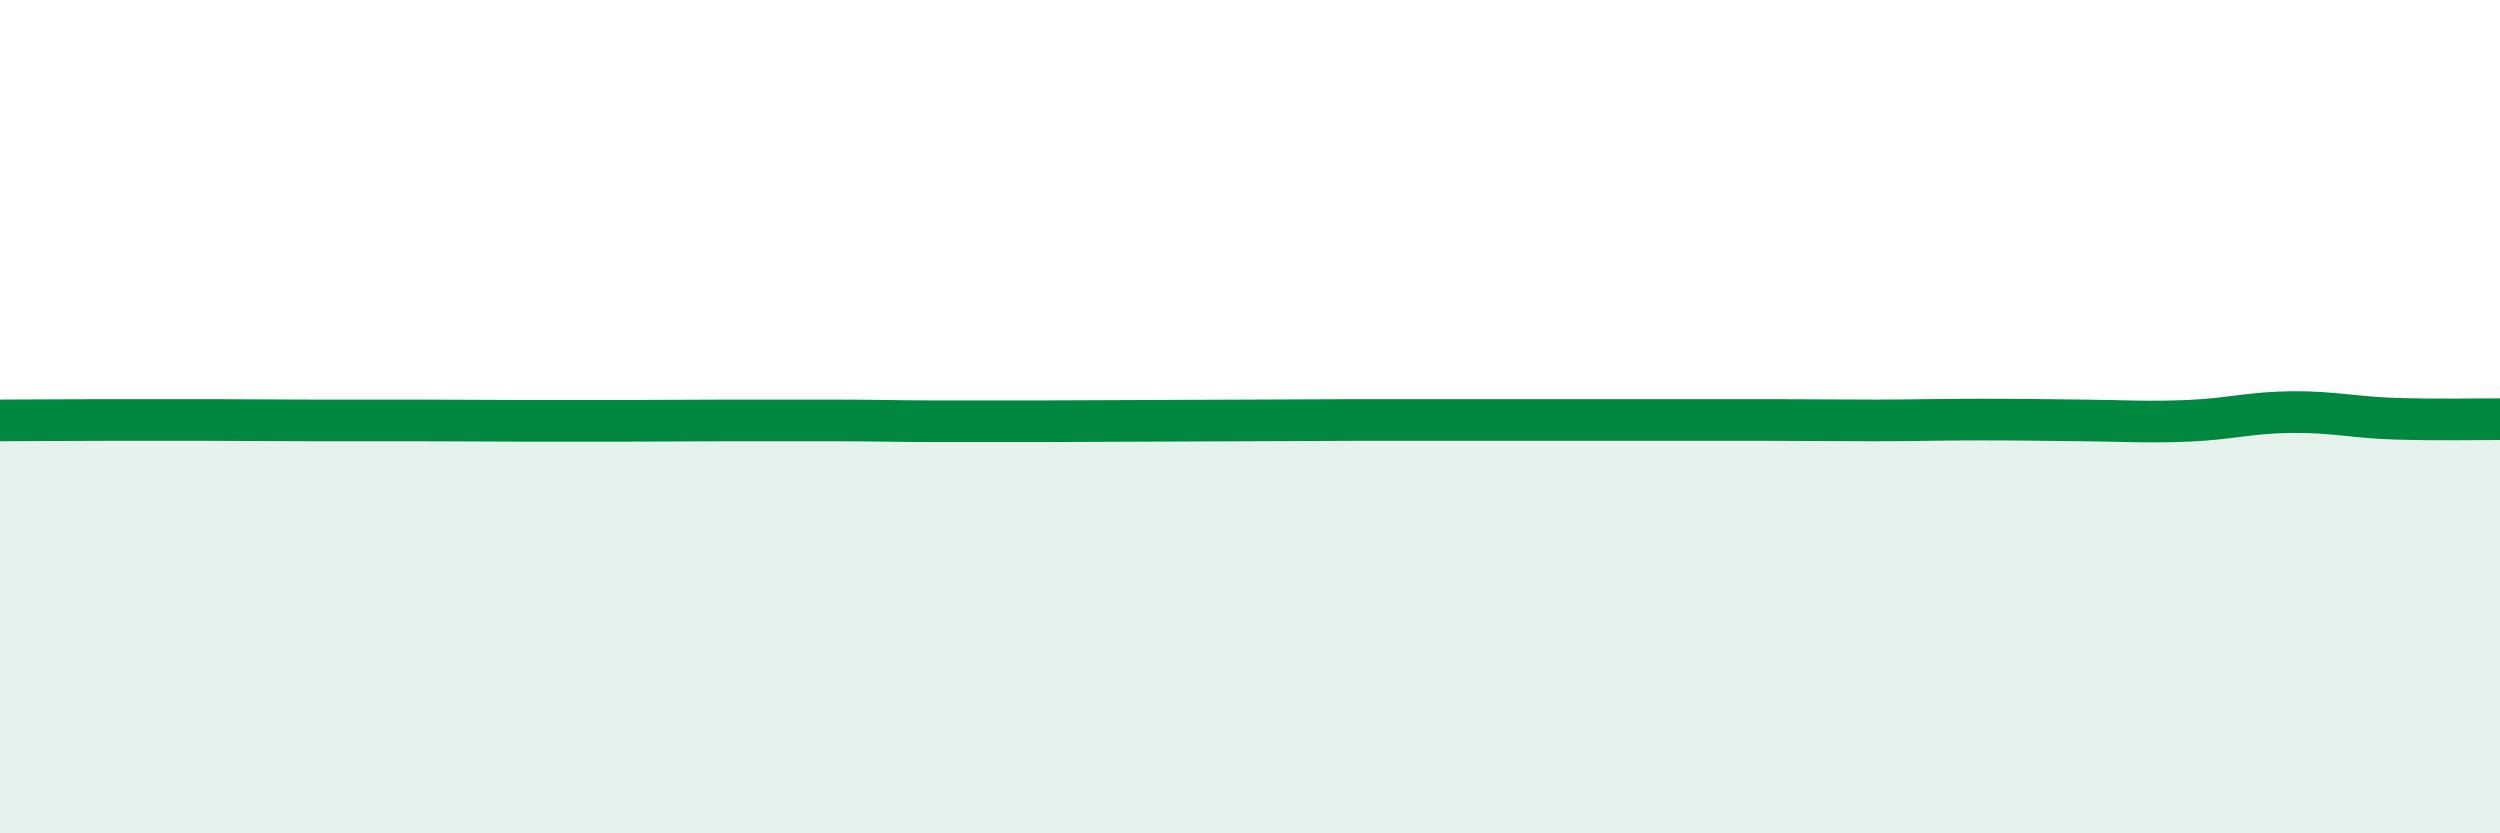
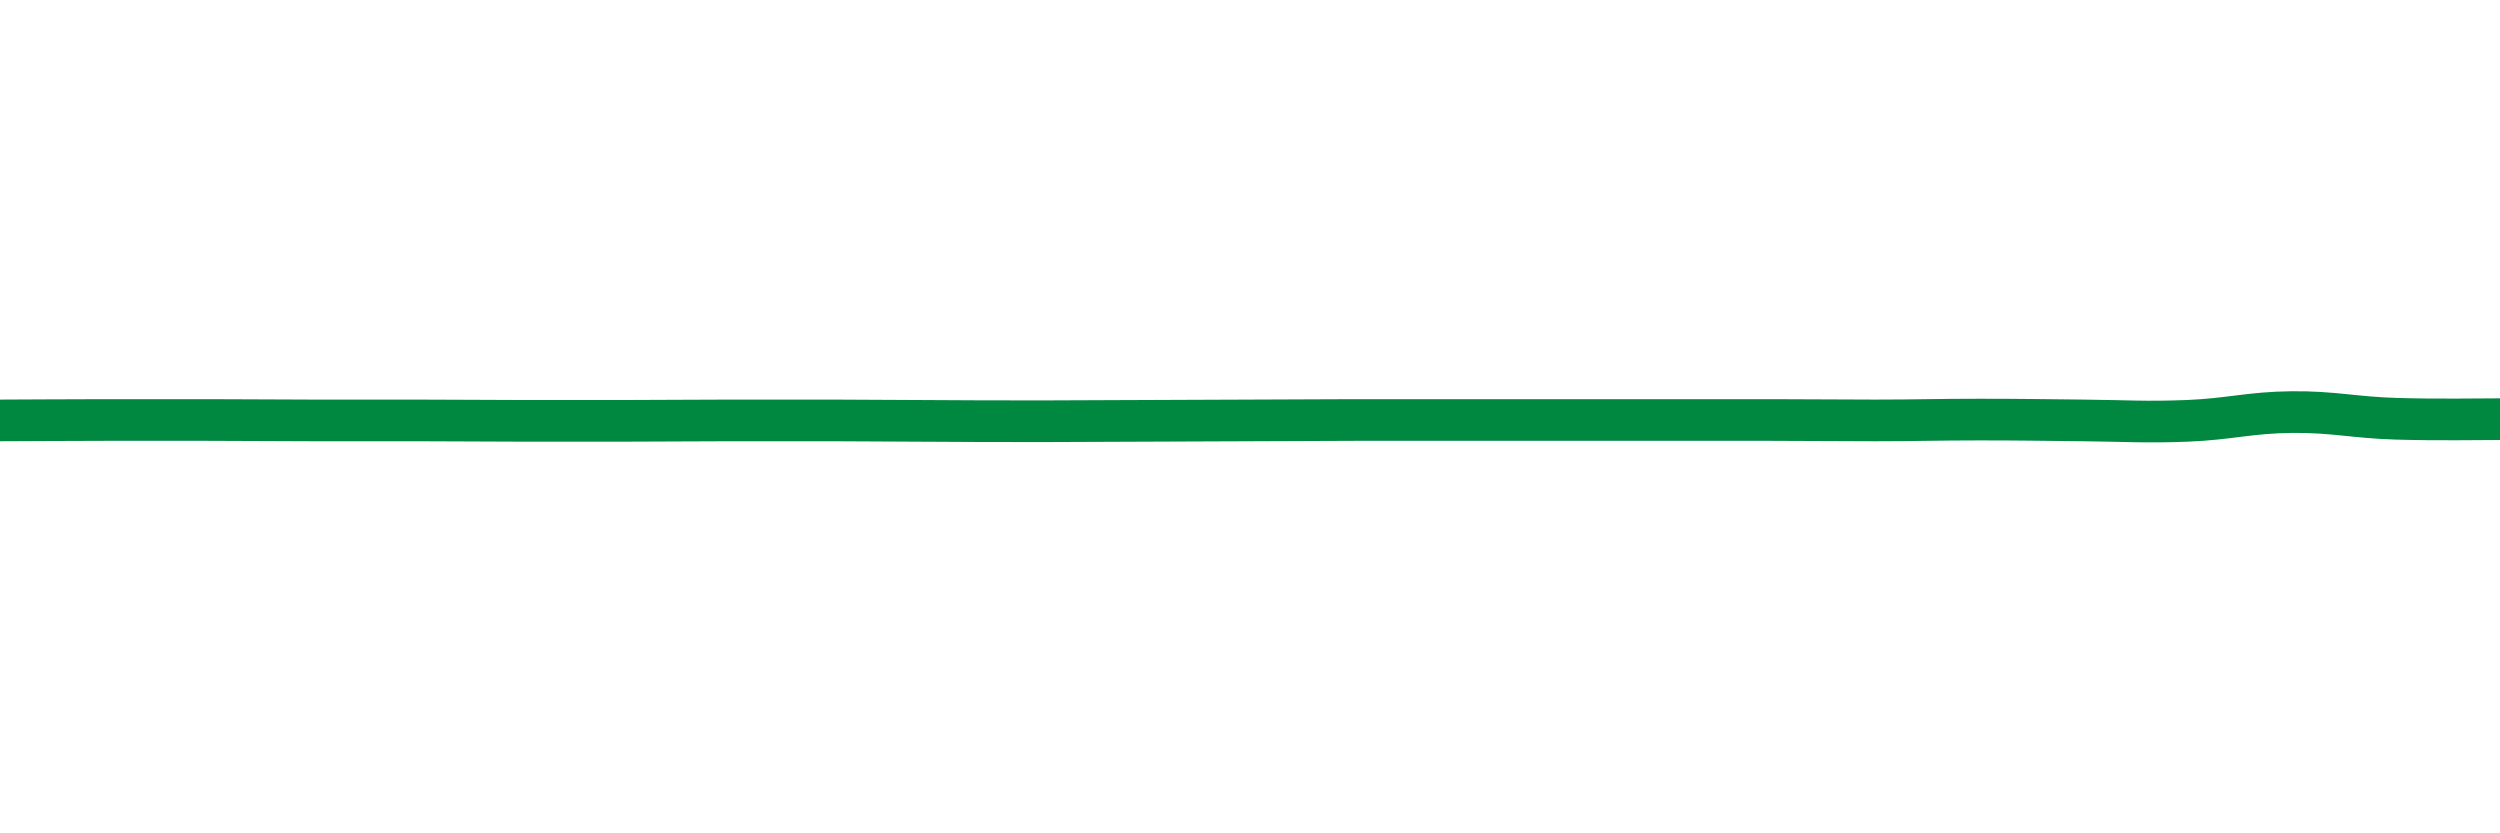
<svg xmlns="http://www.w3.org/2000/svg" width="60" height="20" viewBox="0 0 60 20">
-   <path d="M 0,10.09 C 0.5,10.09 1.5,10.08 2.5,10.08 C 3.5,10.08 4,10.08 5,10.08 C 6,10.08 6.5,10.09 7.5,10.09 C 8.5,10.09 9,10.09 10,10.09 C 11,10.09 11.5,10.1 12.5,10.1 C 13.5,10.1 14,10.1 15,10.1 C 16,10.1 16.5,10.09 17.5,10.09 C 18.5,10.09 19,10.09 20,10.09 C 21,10.09 21.5,10.11 22.5,10.11 C 23.5,10.11 24,10.11 25,10.11 C 26,10.11 26.5,10.1 27.5,10.1 C 28.5,10.1 29,10.09 30,10.09 C 31,10.09 31.5,10.08 32.5,10.08 C 33.5,10.08 33.5,10.08 35,10.08 C 36.5,10.08 38.5,10.08 40,10.08 C 41.5,10.08 41.5,10.08 42.5,10.08 C 43.5,10.08 44,10.09 45,10.09 C 46,10.09 46.5,10.07 47.5,10.07 C 48.5,10.07 49,10.08 50,10.09 C 51,10.1 51.5,10.14 52.5,10.1 C 53.5,10.06 54,9.9 55,9.89 C 56,9.88 56.5,10.02 57.5,10.05 C 58.5,10.08 59.5,10.06 60,10.06L60 20L0 20Z" fill="#008740" opacity="0.1" stroke-linecap="round" stroke-linejoin="round" />
-   <path d="M 0,10.09 C 0.5,10.09 1.5,10.08 2.5,10.08 C 3.5,10.08 4,10.08 5,10.08 C 6,10.08 6.5,10.09 7.5,10.09 C 8.5,10.09 9,10.09 10,10.09 C 11,10.09 11.5,10.1 12.5,10.1 C 13.5,10.1 14,10.1 15,10.1 C 16,10.1 16.5,10.09 17.5,10.09 C 18.5,10.09 19,10.09 20,10.09 C 21,10.09 21.5,10.11 22.5,10.11 C 23.5,10.11 24,10.11 25,10.11 C 26,10.11 26.5,10.1 27.5,10.1 C 28.5,10.1 29,10.09 30,10.09 C 31,10.09 31.5,10.08 32.5,10.08 C 33.5,10.08 33.5,10.08 35,10.08 C 36.5,10.08 38.5,10.08 40,10.08 C 41.5,10.08 41.5,10.08 42.5,10.08 C 43.5,10.08 44,10.09 45,10.09 C 46,10.09 46.5,10.07 47.5,10.07 C 48.5,10.07 49,10.08 50,10.09 C 51,10.1 51.5,10.14 52.5,10.1 C 53.5,10.06 54,9.9 55,9.89 C 56,9.88 56.5,10.02 57.5,10.05 C 58.5,10.08 59.5,10.06 60,10.06" stroke="#008740" stroke-width="1" fill="none" stroke-linecap="round" stroke-linejoin="round" />
+   <path d="M 0,10.09 C 0.5,10.09 1.5,10.08 2.5,10.08 C 3.5,10.08 4,10.08 5,10.08 C 6,10.08 6.5,10.09 7.5,10.09 C 8.5,10.09 9,10.09 10,10.09 C 11,10.09 11.5,10.1 12.5,10.1 C 13.5,10.1 14,10.1 15,10.1 C 16,10.1 16.5,10.09 17.5,10.09 C 18.5,10.09 19,10.09 20,10.09 C 23.5,10.11 24,10.11 25,10.11 C 26,10.11 26.5,10.1 27.5,10.1 C 28.5,10.1 29,10.09 30,10.09 C 31,10.09 31.5,10.08 32.5,10.08 C 33.5,10.08 33.5,10.08 35,10.08 C 36.5,10.08 38.5,10.08 40,10.08 C 41.5,10.08 41.5,10.08 42.5,10.08 C 43.5,10.08 44,10.09 45,10.09 C 46,10.09 46.5,10.07 47.5,10.07 C 48.5,10.07 49,10.08 50,10.09 C 51,10.1 51.5,10.14 52.5,10.1 C 53.5,10.06 54,9.9 55,9.89 C 56,9.88 56.5,10.02 57.5,10.05 C 58.5,10.08 59.5,10.06 60,10.06" stroke="#008740" stroke-width="1" fill="none" stroke-linecap="round" stroke-linejoin="round" />
</svg>